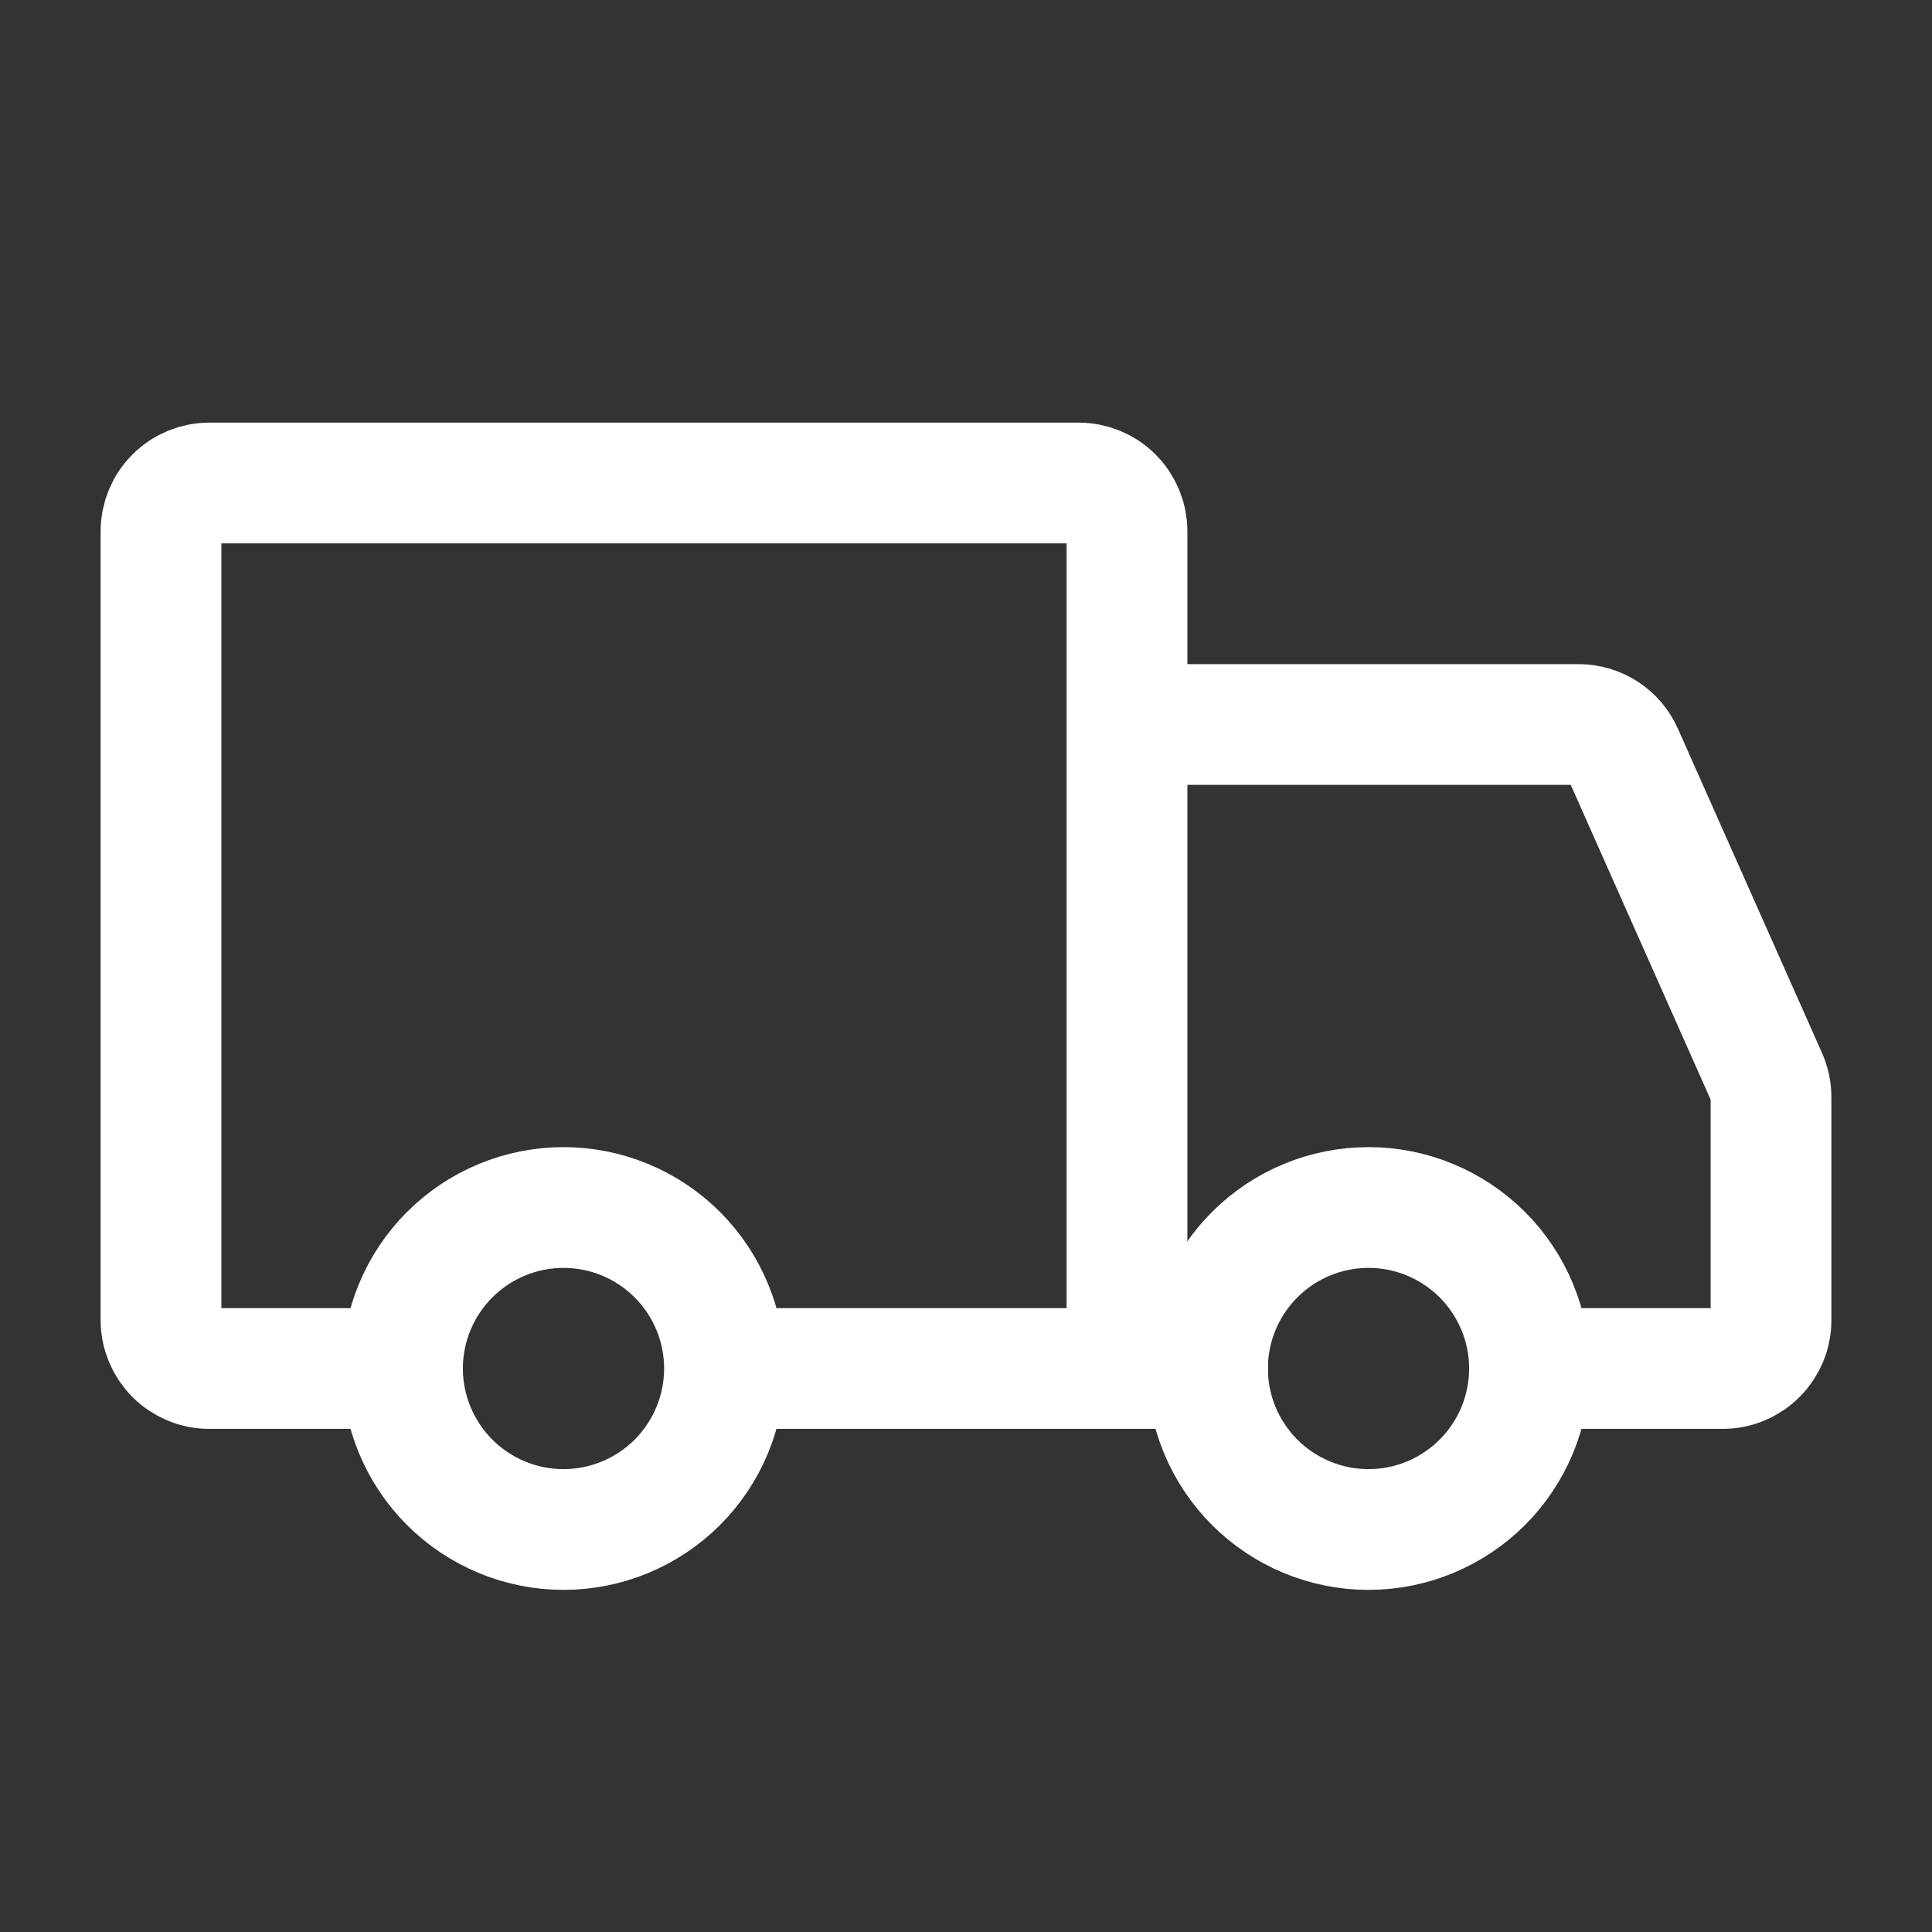
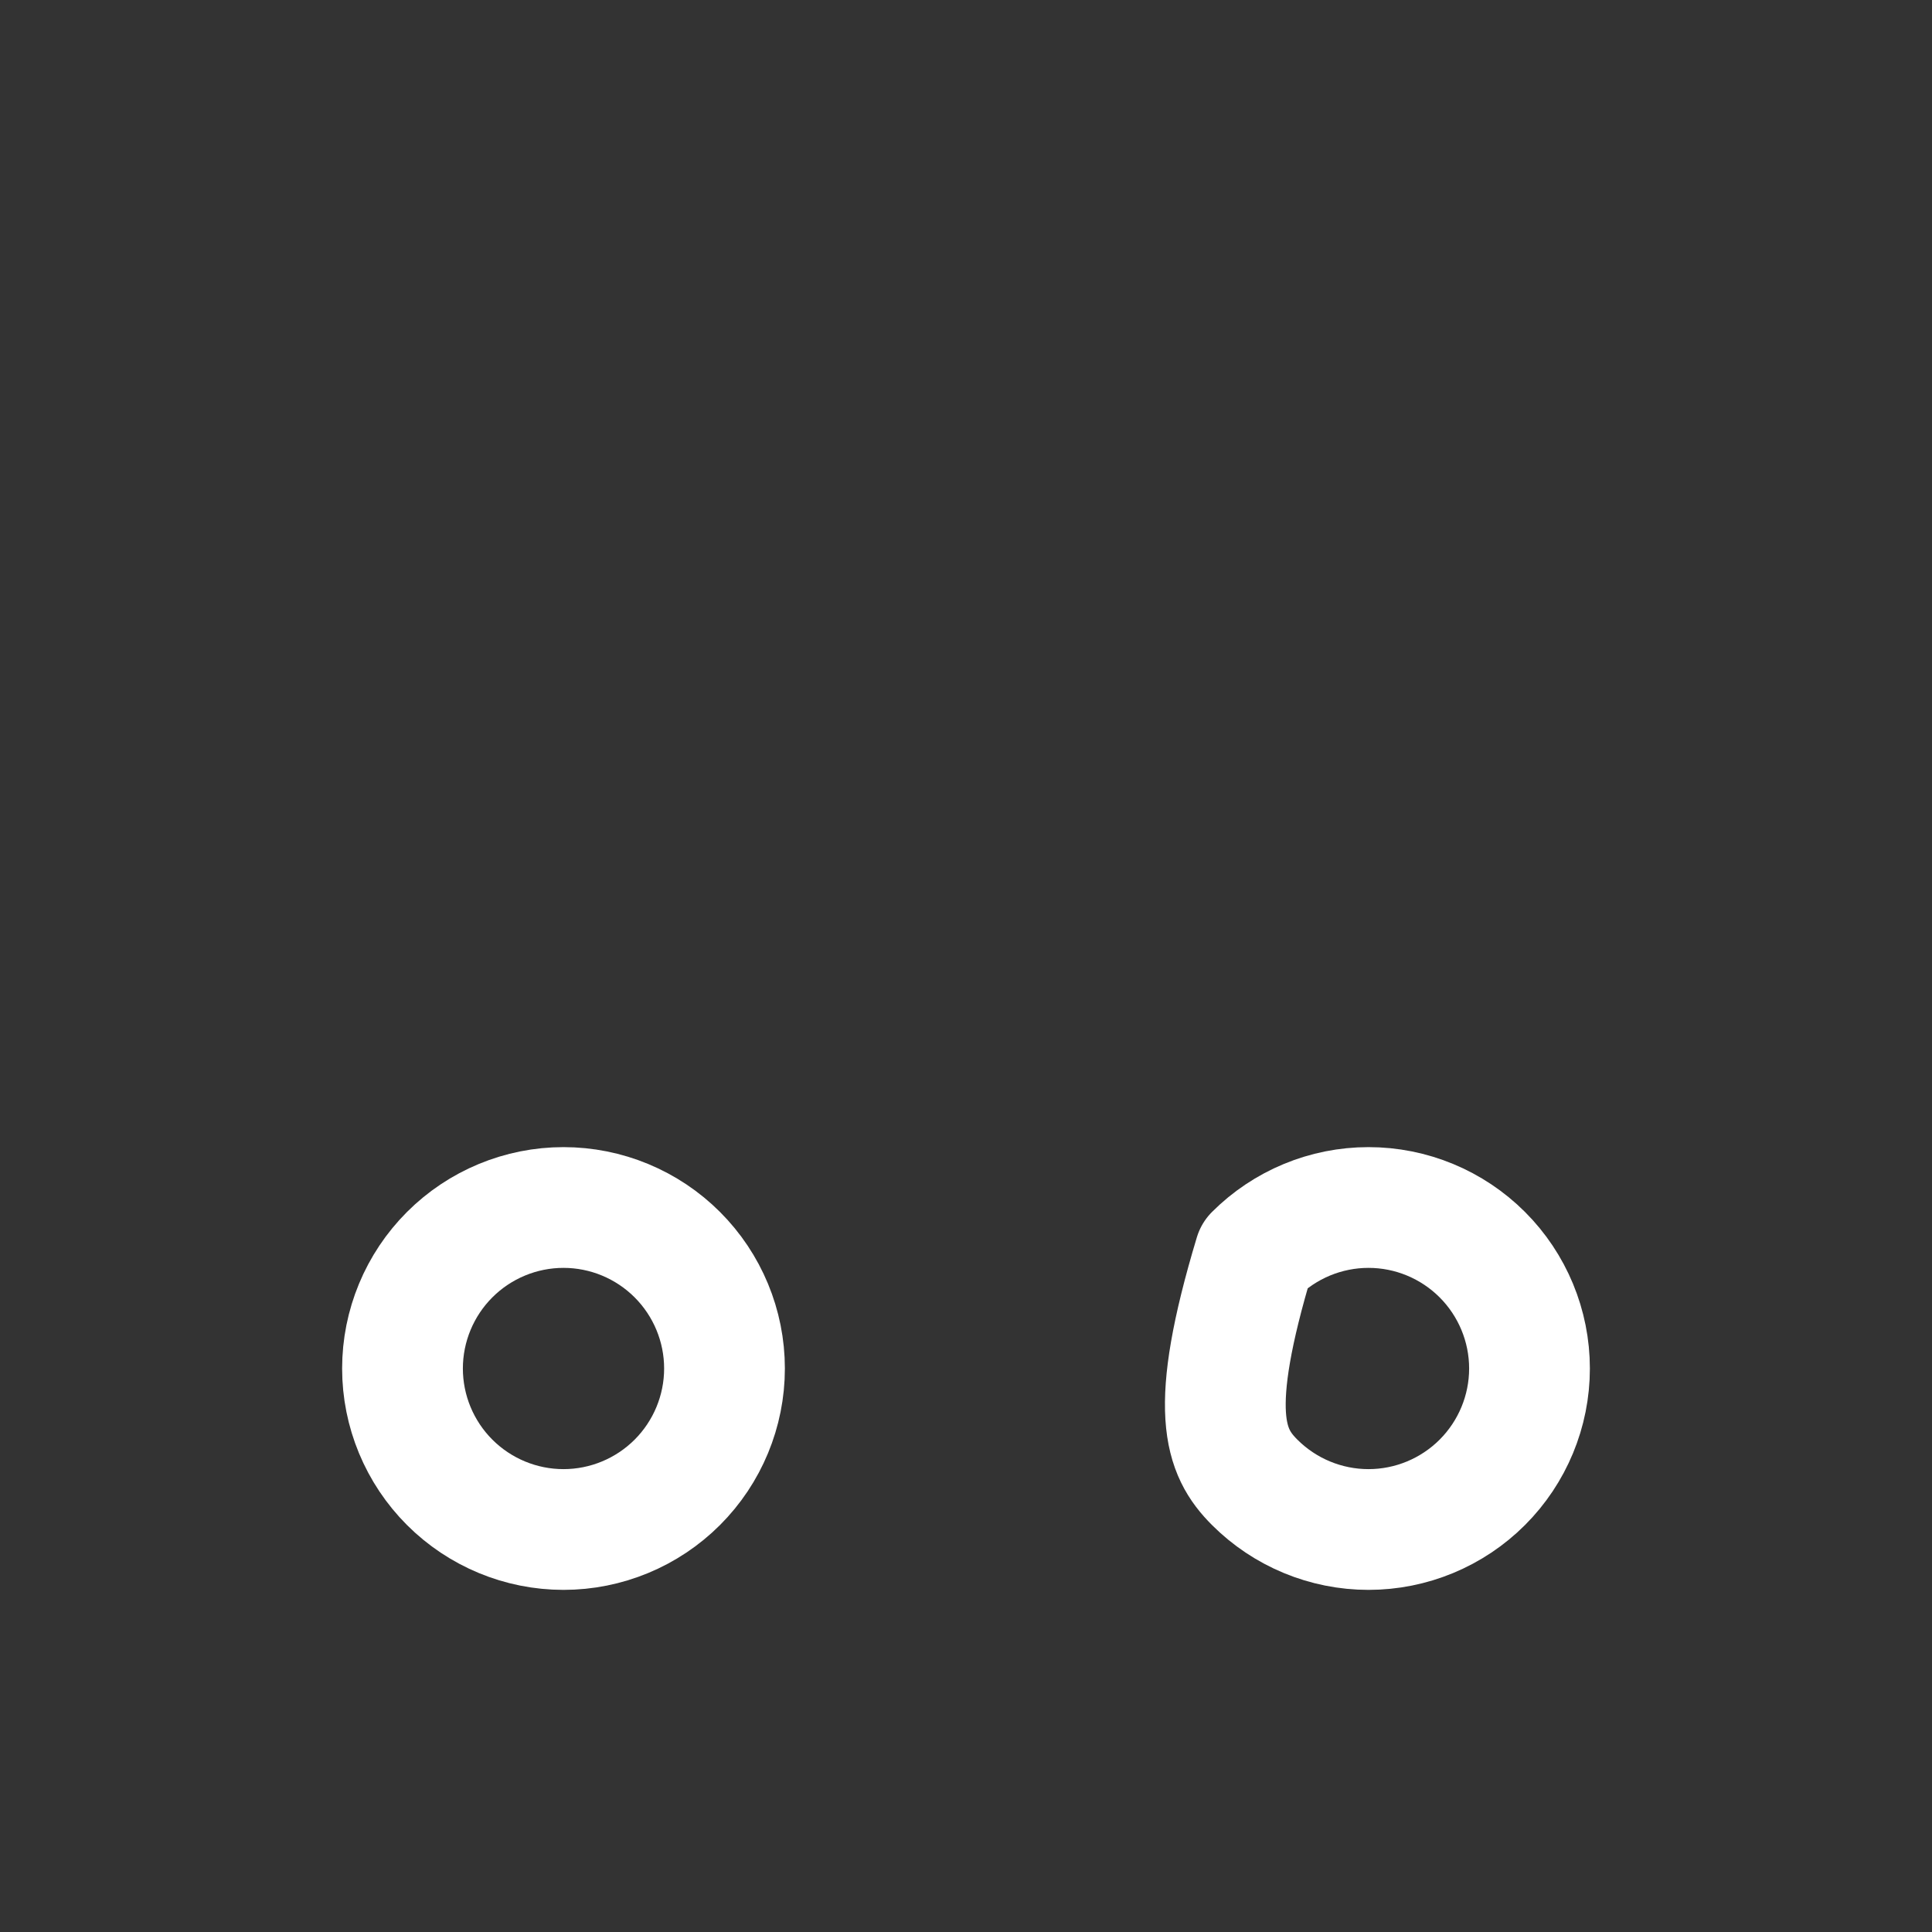
<svg xmlns="http://www.w3.org/2000/svg" fill="none" viewBox="0 0 24 24" height="24" width="24">
  <rect x="0" y="0" width="24" height="24" fill="#333333" stroke="none" />
-   <path stroke-linejoin="round" stroke-linecap="round" stroke-miterlimit="1.5" stroke-width="1.5" stroke="white" d="M7 19C7.53 19 8.039 18.789 8.414 18.414C8.789 18.039 9 17.53 9 17C9 16.47 8.789 15.961 8.414 15.586C8.039 15.211 7.53 15 7 15C6.47 15 5.961 15.211 5.586 15.586C5.211 15.961 5 16.47 5 17C5 17.53 5.211 18.039 5.586 18.414C5.961 18.789 6.47 19 7 19ZM17 19C17.53 19 18.039 18.789 18.414 18.414C18.789 18.039 19 17.53 19 17C19 16.47 18.789 15.961 18.414 15.586C18.039 15.211 17.53 15 17 15C16.47 15 15.961 15.211 15.586 15.586C15.211 15.961 15 16.47 15 17C15 17.53 15.211 18.039 15.586 18.414C15.961 18.789 16.47 19 17 19Z" />
-   <path stroke-linecap="round" stroke-width="1.5" stroke="white" d="M14 17V6.6C14 6.441 13.937 6.288 13.824 6.176C13.712 6.063 13.559 6 13.4 6H2.6C2.441 6 2.288 6.063 2.176 6.176C2.063 6.288 2 6.441 2 6.6V16.4C2 16.479 2.016 16.557 2.046 16.63C2.076 16.702 2.12 16.768 2.176 16.824C2.231 16.88 2.298 16.924 2.37 16.954C2.443 16.985 2.521 17 2.6 17H4.65M14 17H9.05M14 17H15M14 9H19.61C19.726 9 19.84 9.034 19.937 9.097C20.034 9.16 20.111 9.25 20.158 9.356L21.948 13.384C21.982 13.46 22 13.543 22 13.627V16.4C22 16.479 21.985 16.557 21.954 16.63C21.924 16.702 21.88 16.768 21.824 16.824C21.768 16.88 21.702 16.924 21.63 16.954C21.557 16.985 21.479 17 21.4 17H19.5" />
+   <path stroke-linejoin="round" stroke-linecap="round" stroke-miterlimit="1.5" stroke-width="1.5" stroke="white" d="M7 19C7.53 19 8.039 18.789 8.414 18.414C8.789 18.039 9 17.53 9 17C9 16.47 8.789 15.961 8.414 15.586C8.039 15.211 7.53 15 7 15C6.47 15 5.961 15.211 5.586 15.586C5.211 15.961 5 16.47 5 17C5 17.53 5.211 18.039 5.586 18.414C5.961 18.789 6.47 19 7 19ZM17 19C17.53 19 18.039 18.789 18.414 18.414C18.789 18.039 19 17.53 19 17C19 16.47 18.789 15.961 18.414 15.586C18.039 15.211 17.53 15 17 15C16.47 15 15.961 15.211 15.586 15.586C15 17.53 15.211 18.039 15.586 18.414C15.961 18.789 16.47 19 17 19Z" />
</svg>